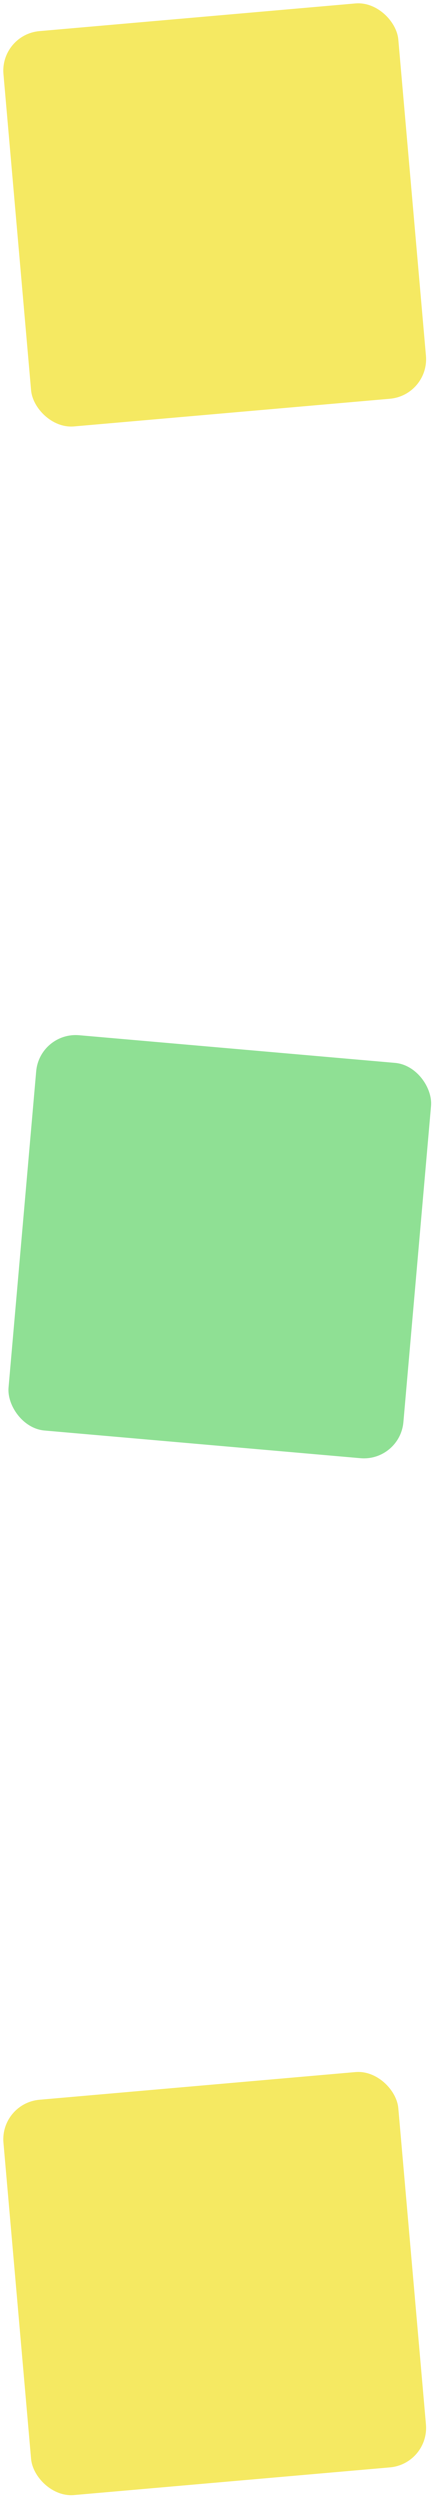
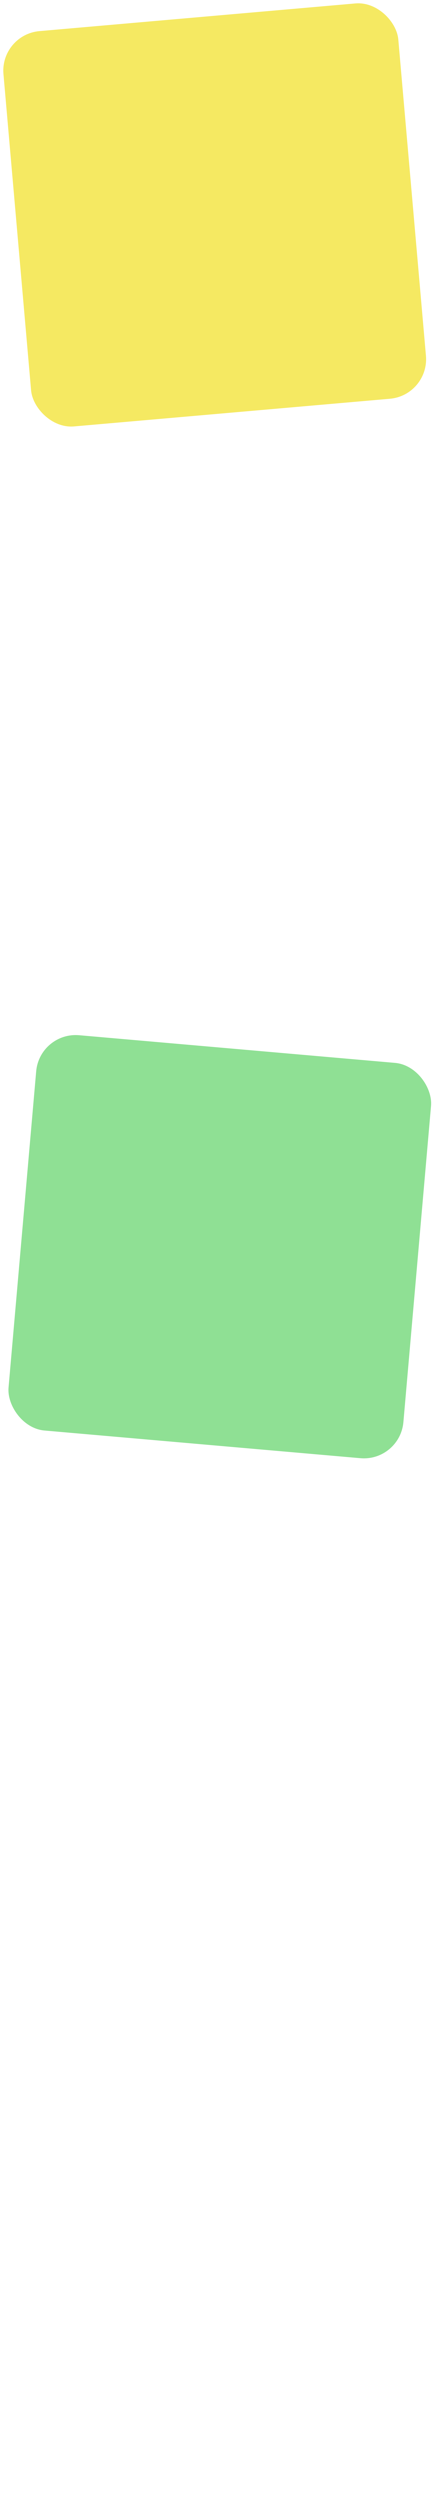
<svg xmlns="http://www.w3.org/2000/svg" width="11" height="63" viewBox="0 0 11 63" fill="none">
  <rect y="0.871" width="10" height="10" rx="1" transform="rotate(-5 0 0.871)" fill="#F5E962" />
-   <rect y="53" width="10" height="10" rx="1" transform="rotate(-5 0 53)" fill="#F5E962" />
  <rect x="1" y="26" width="10" height="10" rx="1" transform="rotate(5 1 26)" fill="#8FE094" />
</svg>